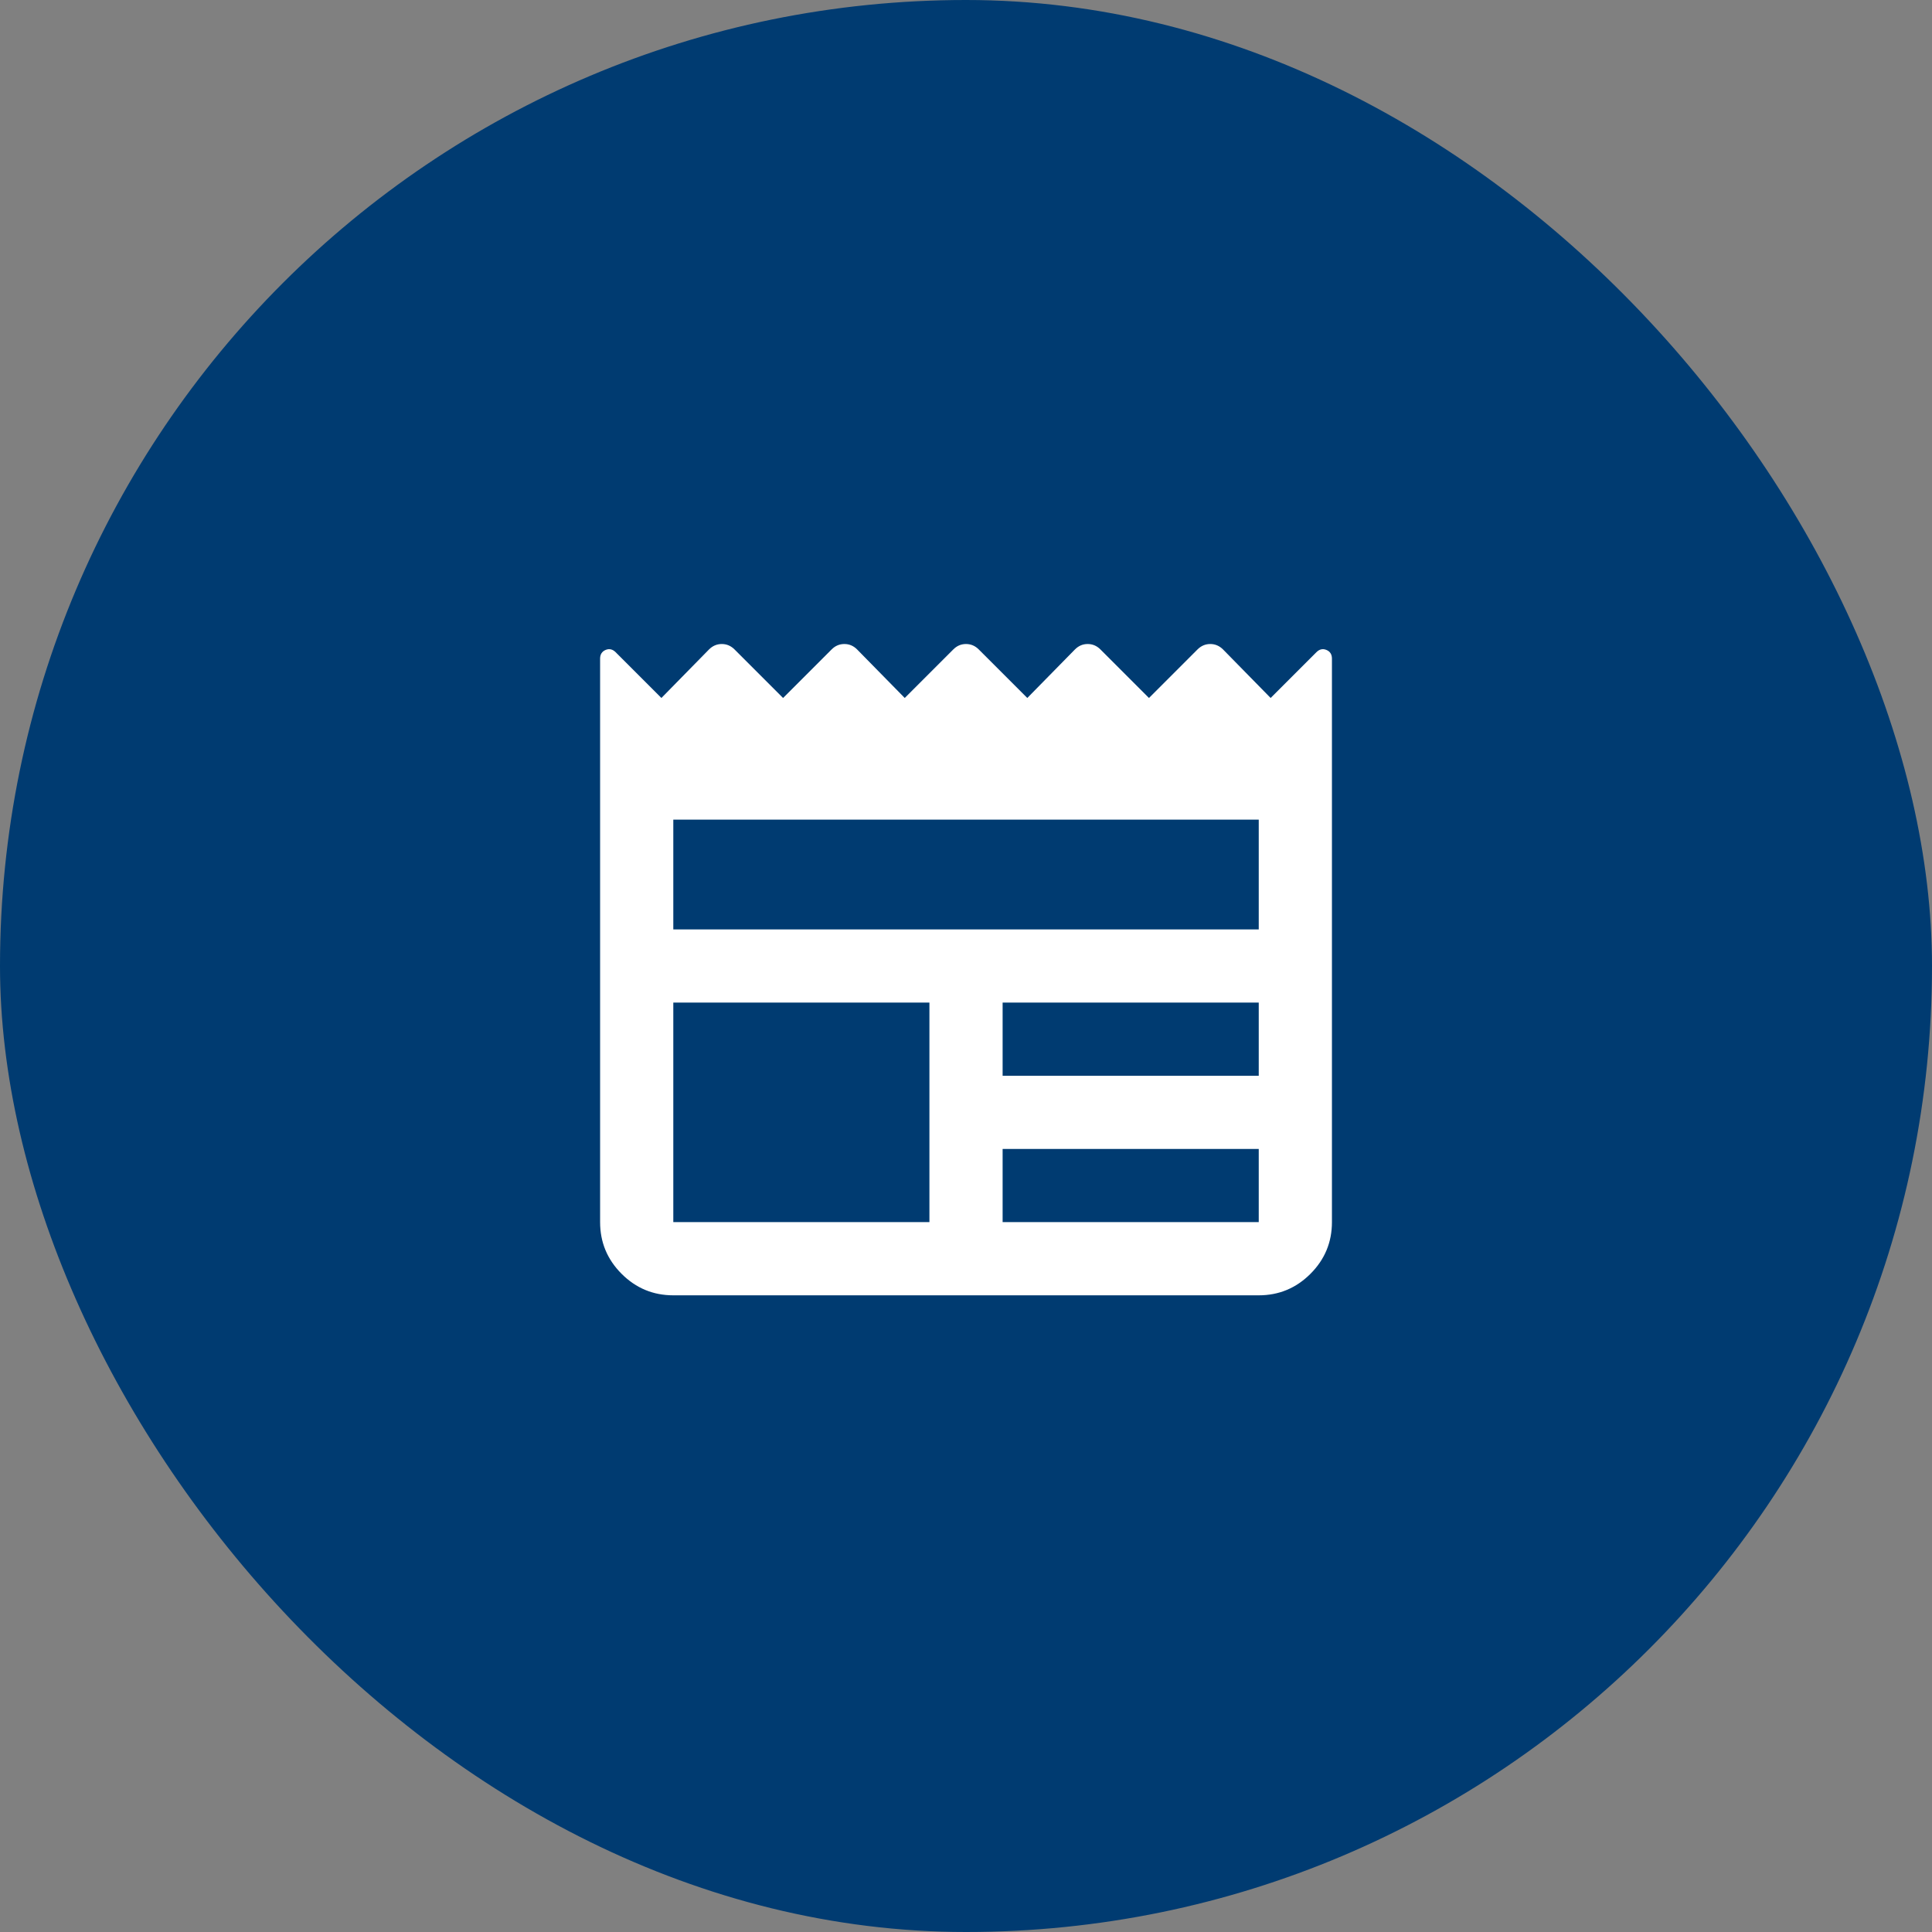
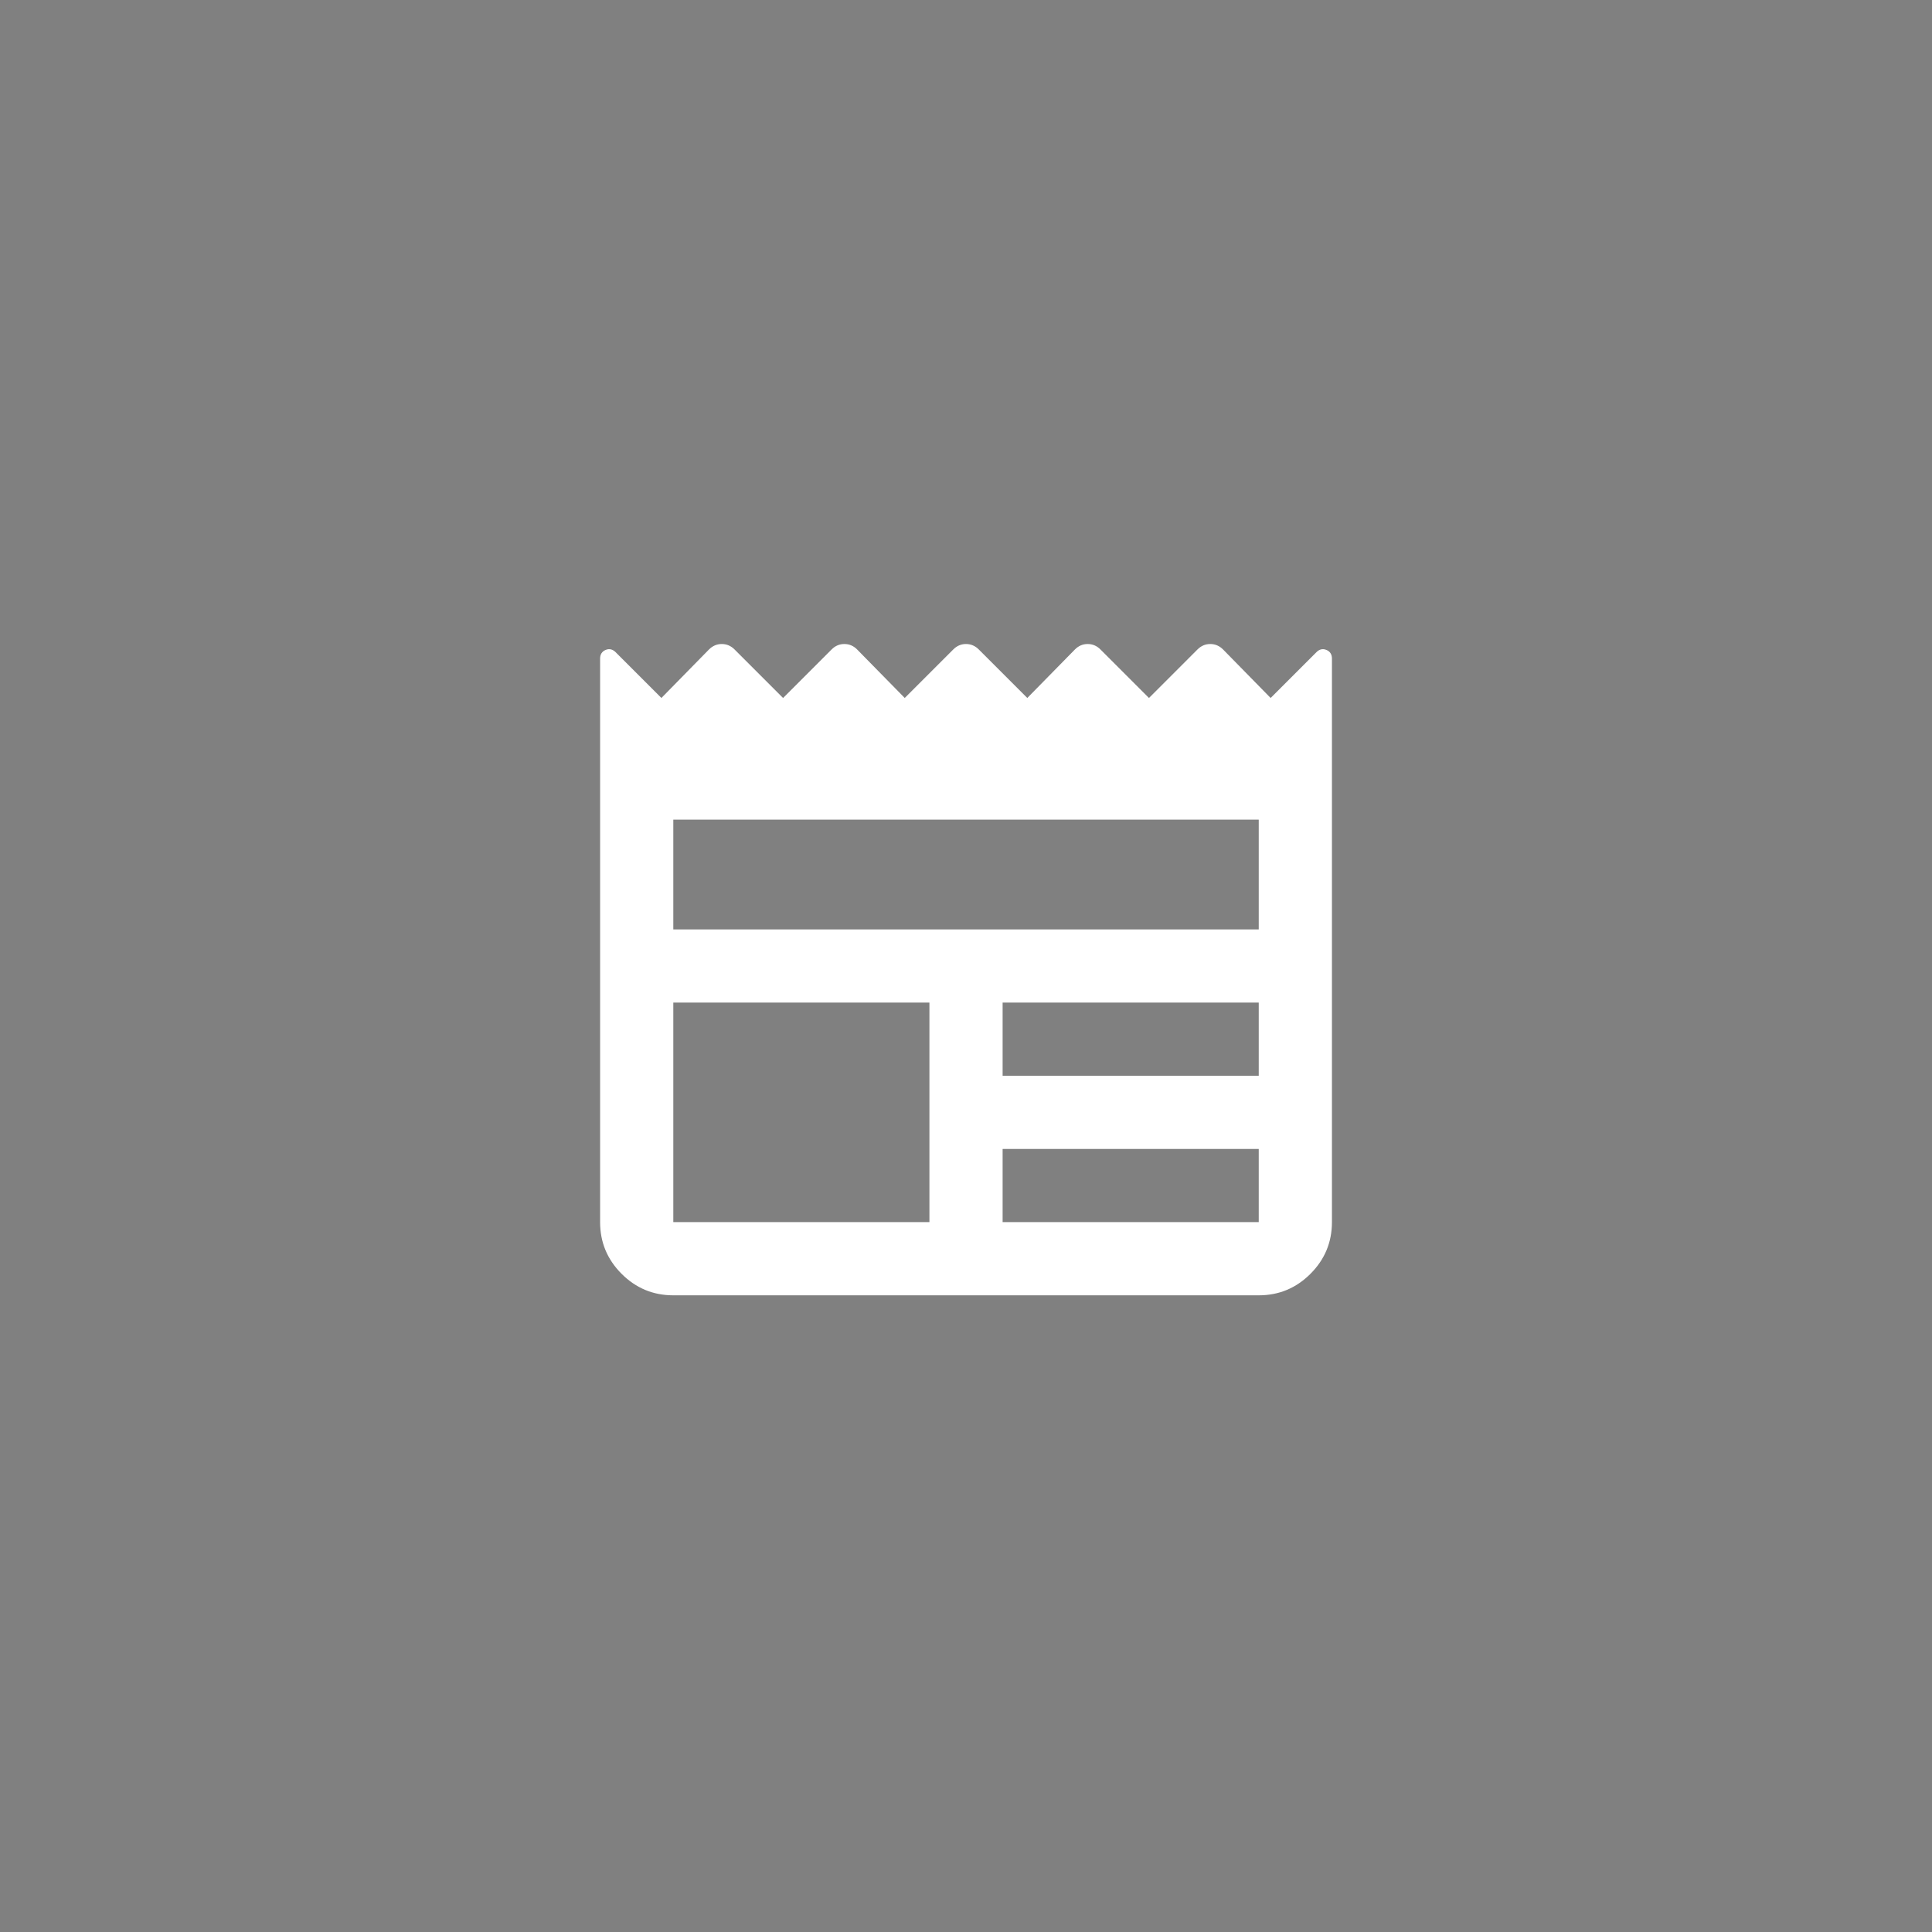
<svg xmlns="http://www.w3.org/2000/svg" width="44" height="44" viewBox="0 0 44 44" preserveAspectRatio="xMinYMin">
  <rect x="0" y="0" width="44" height="44" fill="#808080" stroke="none" />
  <title />
  <g transform="rotate(0 22 22) translate(22 22) scale(1) translate(-22 -22) translate(0 0)">
    <g transform="scale(1 1) translate(0 0)">
      <svg width="44" height="44" viewBox="0 0 44 44" fill="none" style="overflow: visible;">
-         <rect width="44" height="44" rx="22" fill="#003B71" />
        <mask id="mask0_630_8676" style="mask-type:alpha" maskUnits="userSpaceOnUse" x="12" y="12" width="20" height="20">
          <rect x="12" y="12" width="20" height="20" fill="#D9D9D9" />
        </mask>
        <g mask="url(#mask0_630_8676)">
          <path d="M15.334 29.5C14.875 29.5 14.483 29.337 14.157 29.011C13.83 28.684 13.667 28.292 13.667 27.833V15C13.667 14.903 13.709 14.837 13.792 14.802C13.875 14.767 13.952 14.785 14.021 14.854L15.063 15.896L16.146 14.792C16.23 14.708 16.327 14.667 16.438 14.667C16.549 14.667 16.646 14.708 16.73 14.792L17.834 15.896L18.938 14.792C19.021 14.708 19.118 14.667 19.23 14.667C19.341 14.667 19.438 14.708 19.521 14.792L20.605 15.896L21.709 14.792C21.792 14.708 21.889 14.667 22 14.667C22.111 14.667 22.209 14.708 22.292 14.792L23.396 15.896L24.48 14.792C24.563 14.708 24.66 14.667 24.771 14.667C24.882 14.667 24.98 14.708 25.063 14.792L26.167 15.896L27.271 14.792C27.355 14.708 27.452 14.667 27.563 14.667C27.674 14.667 27.771 14.708 27.855 14.792L28.938 15.896L29.98 14.854C30.049 14.785 30.125 14.767 30.209 14.802C30.292 14.837 30.334 14.903 30.334 15V27.833C30.334 28.292 30.171 28.684 29.844 29.011C29.518 29.337 29.125 29.5 28.667 29.5H15.334ZM15.334 27.833H21.167V22.833H15.334V27.833ZM22.834 27.833H28.667V26.167H22.834V27.833ZM22.834 24.5H28.667V22.833H22.834V24.5ZM15.334 21.167H28.667V18.667H15.334V21.167Z" fill="white" />
        </g>
      </svg>
    </g>
  </g>
</svg>